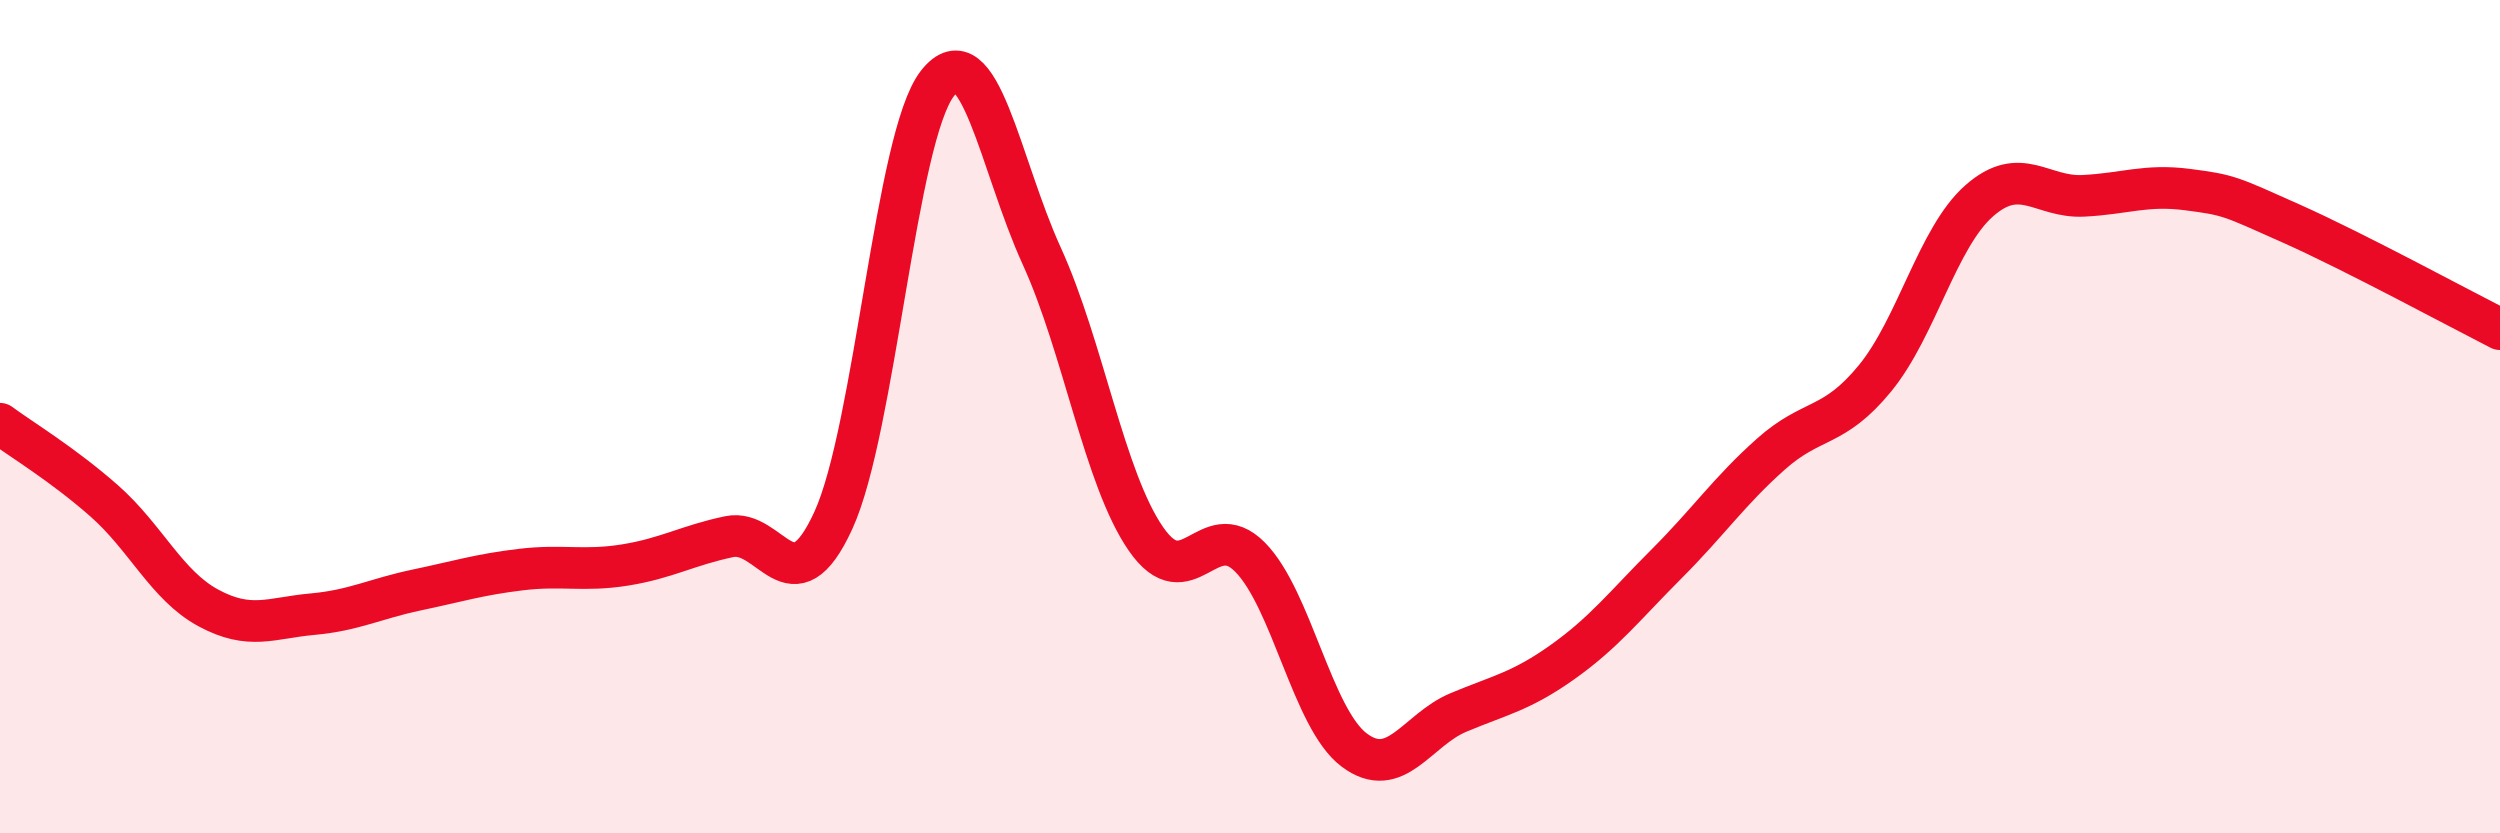
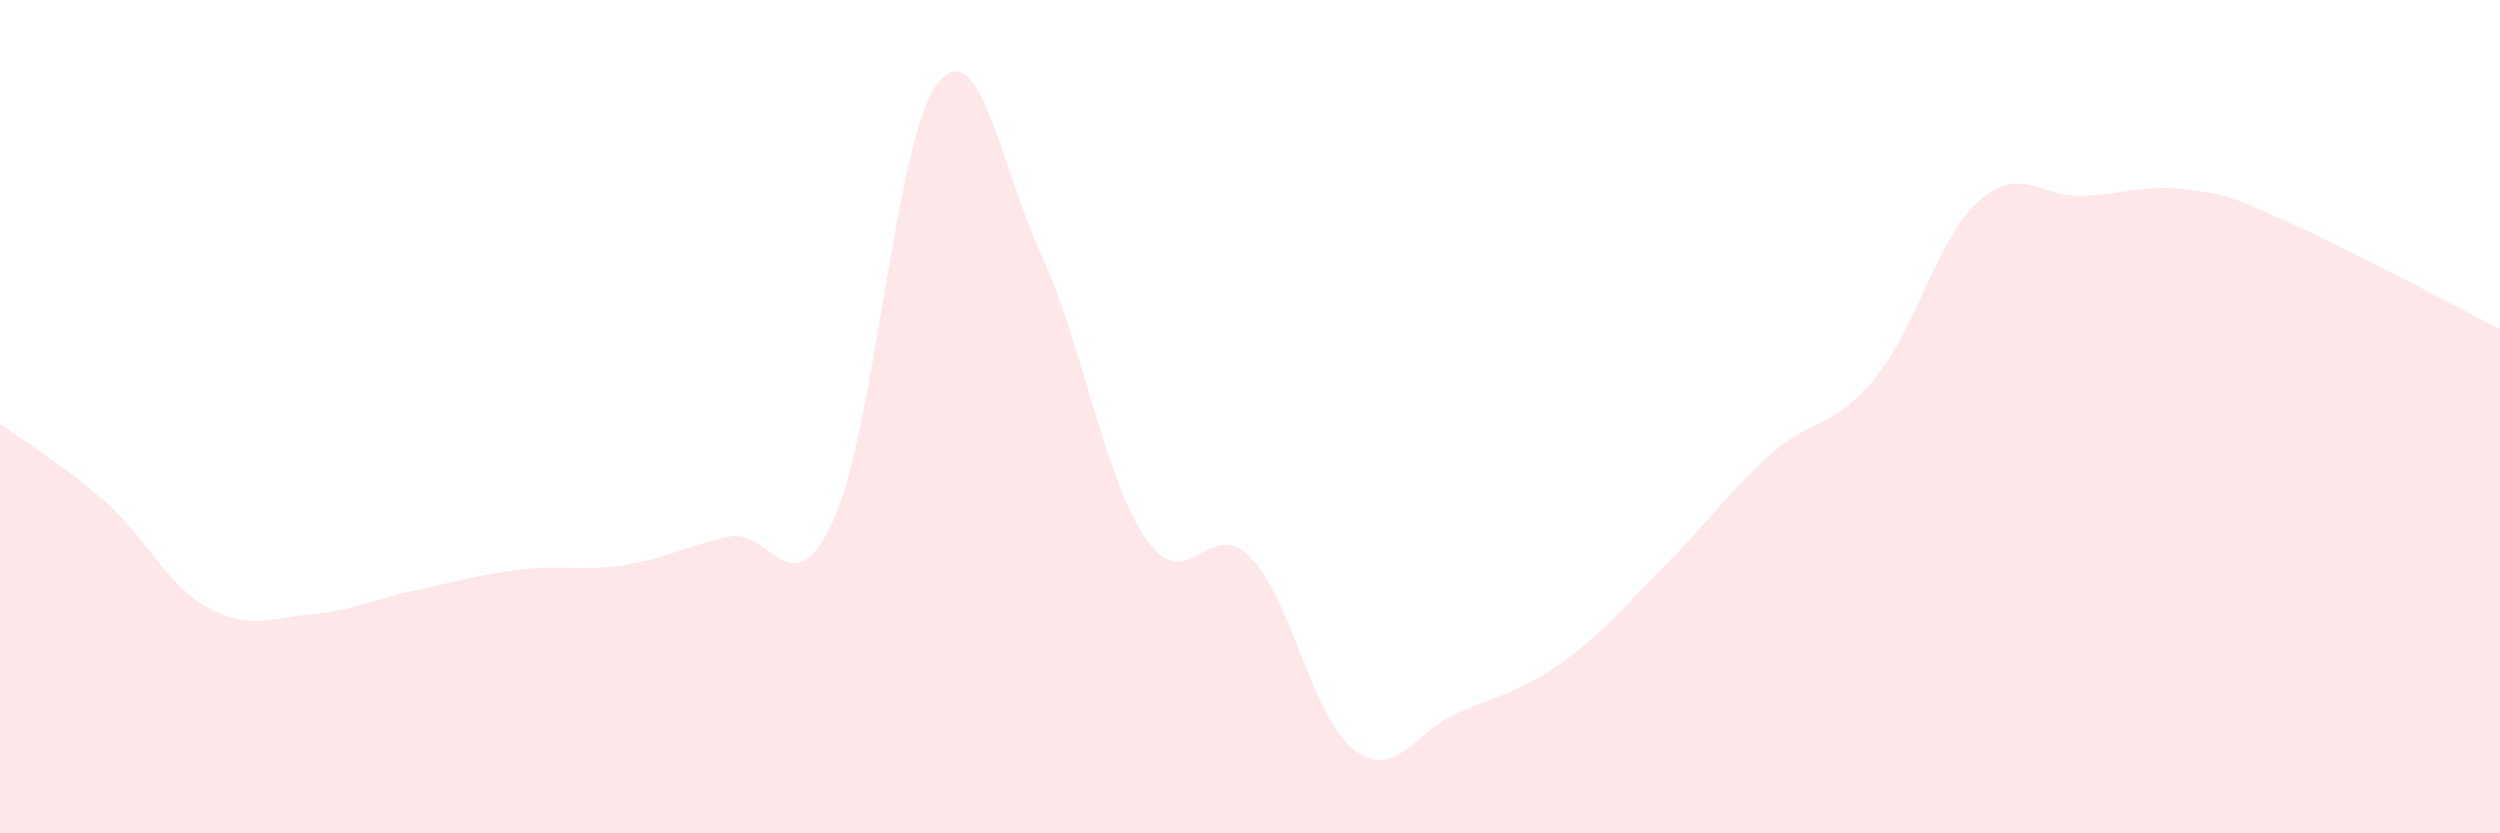
<svg xmlns="http://www.w3.org/2000/svg" width="60" height="20" viewBox="0 0 60 20">
  <path d="M 0,10.17 C 0.5,10.54 1.5,11.14 2.5,12.02 C 3.5,12.9 4,14.05 5,14.59 C 6,15.13 6.5,14.83 7.5,14.74 C 8.5,14.65 9,14.37 10,14.16 C 11,13.95 11.5,13.79 12.5,13.67 C 13.5,13.55 14,13.72 15,13.56 C 16,13.4 16.5,13.09 17.5,12.88 C 18.5,12.67 19,14.67 20,12.49 C 21,10.31 21.5,3.27 22.5,2 C 23.5,0.73 24,3.95 25,6.14 C 26,8.33 26.5,11.48 27.5,12.93 C 28.5,14.38 29,12.36 30,13.37 C 31,14.38 31.5,17.25 32.5,18 C 33.5,18.75 34,17.52 35,17.1 C 36,16.68 36.5,16.6 37.5,15.89 C 38.5,15.18 39,14.53 40,13.53 C 41,12.53 41.5,11.79 42.5,10.9 C 43.5,10.01 44,10.3 45,9.08 C 46,7.86 46.5,5.7 47.5,4.82 C 48.5,3.94 49,4.75 50,4.7 C 51,4.65 51.5,4.42 52.5,4.55 C 53.5,4.68 53.5,4.7 55,5.37 C 56.5,6.04 59,7.39 60,7.9L60 20L0 20Z" fill="#EB0A25" opacity="0.1" stroke-linecap="round" stroke-linejoin="round" />
-   <path d="M 0,10.17 C 0.5,10.54 1.5,11.14 2.5,12.02 C 3.5,12.9 4,14.05 5,14.59 C 6,15.13 6.5,14.83 7.5,14.74 C 8.5,14.65 9,14.37 10,14.16 C 11,13.95 11.5,13.79 12.5,13.67 C 13.5,13.55 14,13.72 15,13.56 C 16,13.4 16.5,13.09 17.5,12.88 C 18.5,12.67 19,14.67 20,12.49 C 21,10.31 21.5,3.27 22.5,2 C 23.5,0.73 24,3.95 25,6.14 C 26,8.33 26.5,11.48 27.5,12.93 C 28.5,14.38 29,12.36 30,13.37 C 31,14.38 31.5,17.25 32.5,18 C 33.5,18.75 34,17.52 35,17.1 C 36,16.68 36.5,16.6 37.5,15.89 C 38.5,15.18 39,14.53 40,13.53 C 41,12.53 41.5,11.79 42.5,10.9 C 43.5,10.01 44,10.3 45,9.08 C 46,7.86 46.5,5.7 47.5,4.82 C 48.5,3.94 49,4.75 50,4.7 C 51,4.65 51.5,4.42 52.5,4.55 C 53.5,4.68 53.5,4.7 55,5.37 C 56.5,6.04 59,7.39 60,7.9" stroke="#EB0A25" stroke-width="1" fill="none" stroke-linecap="round" stroke-linejoin="round" />
</svg>